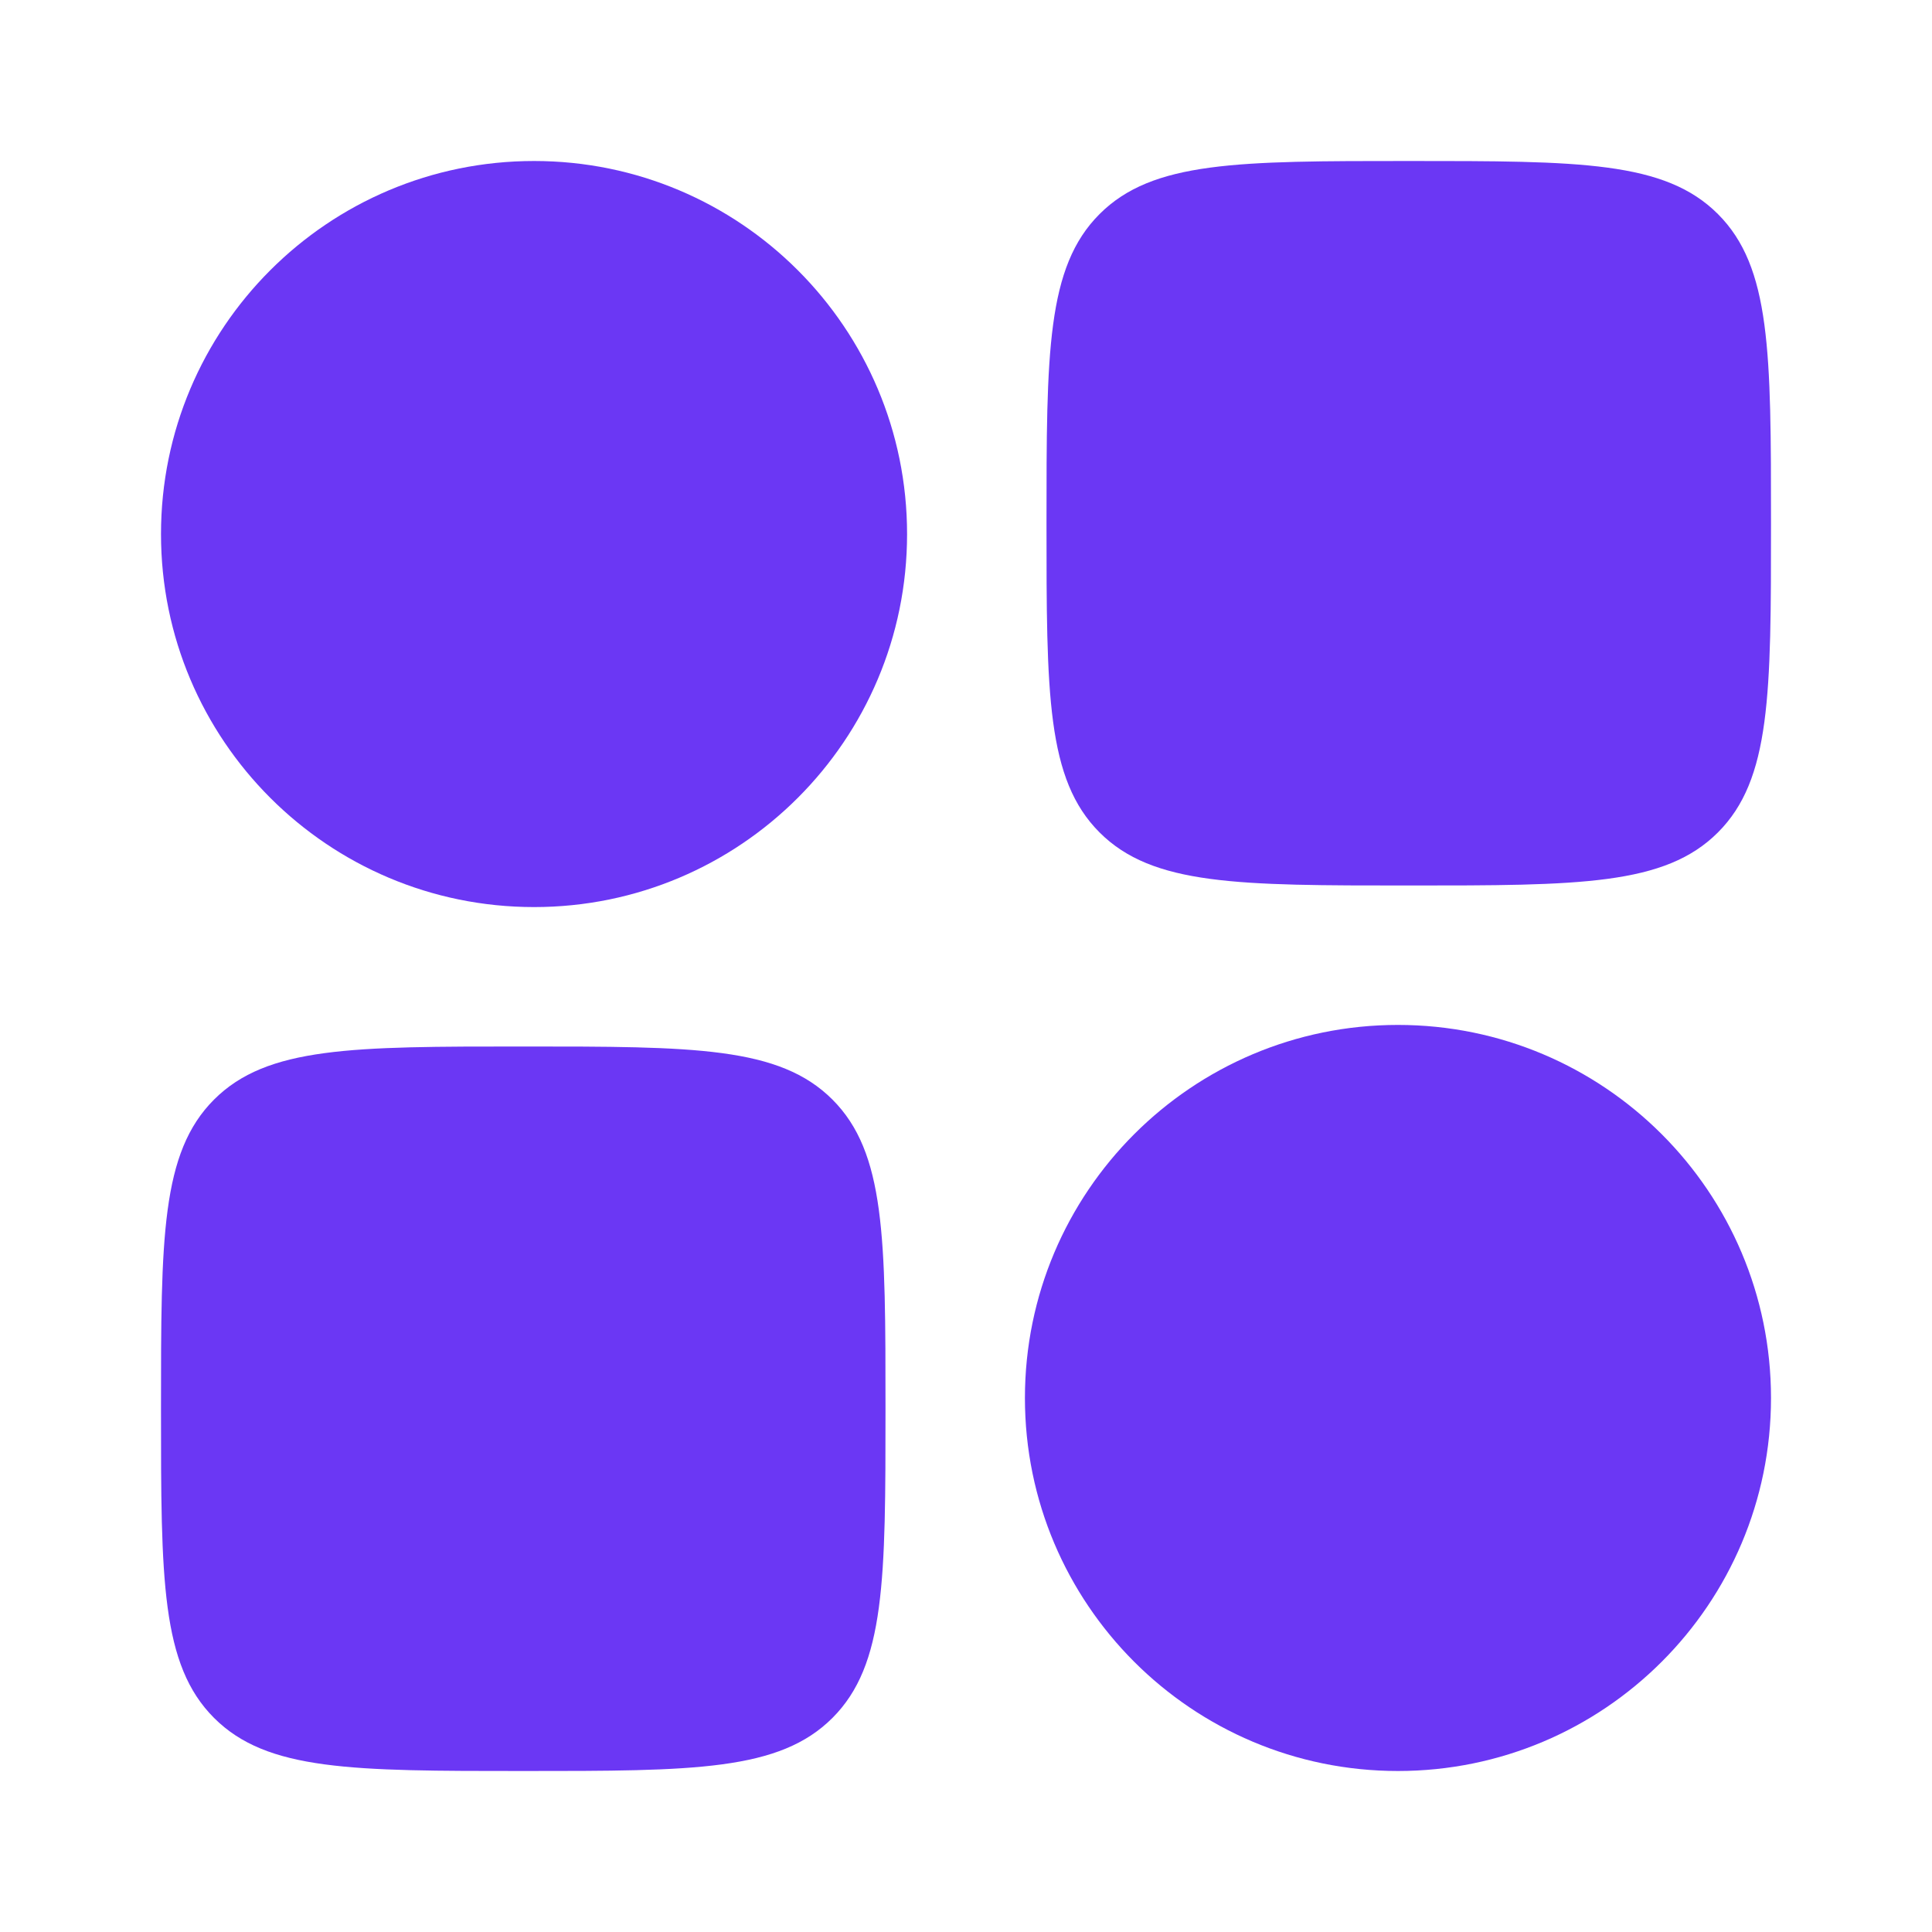
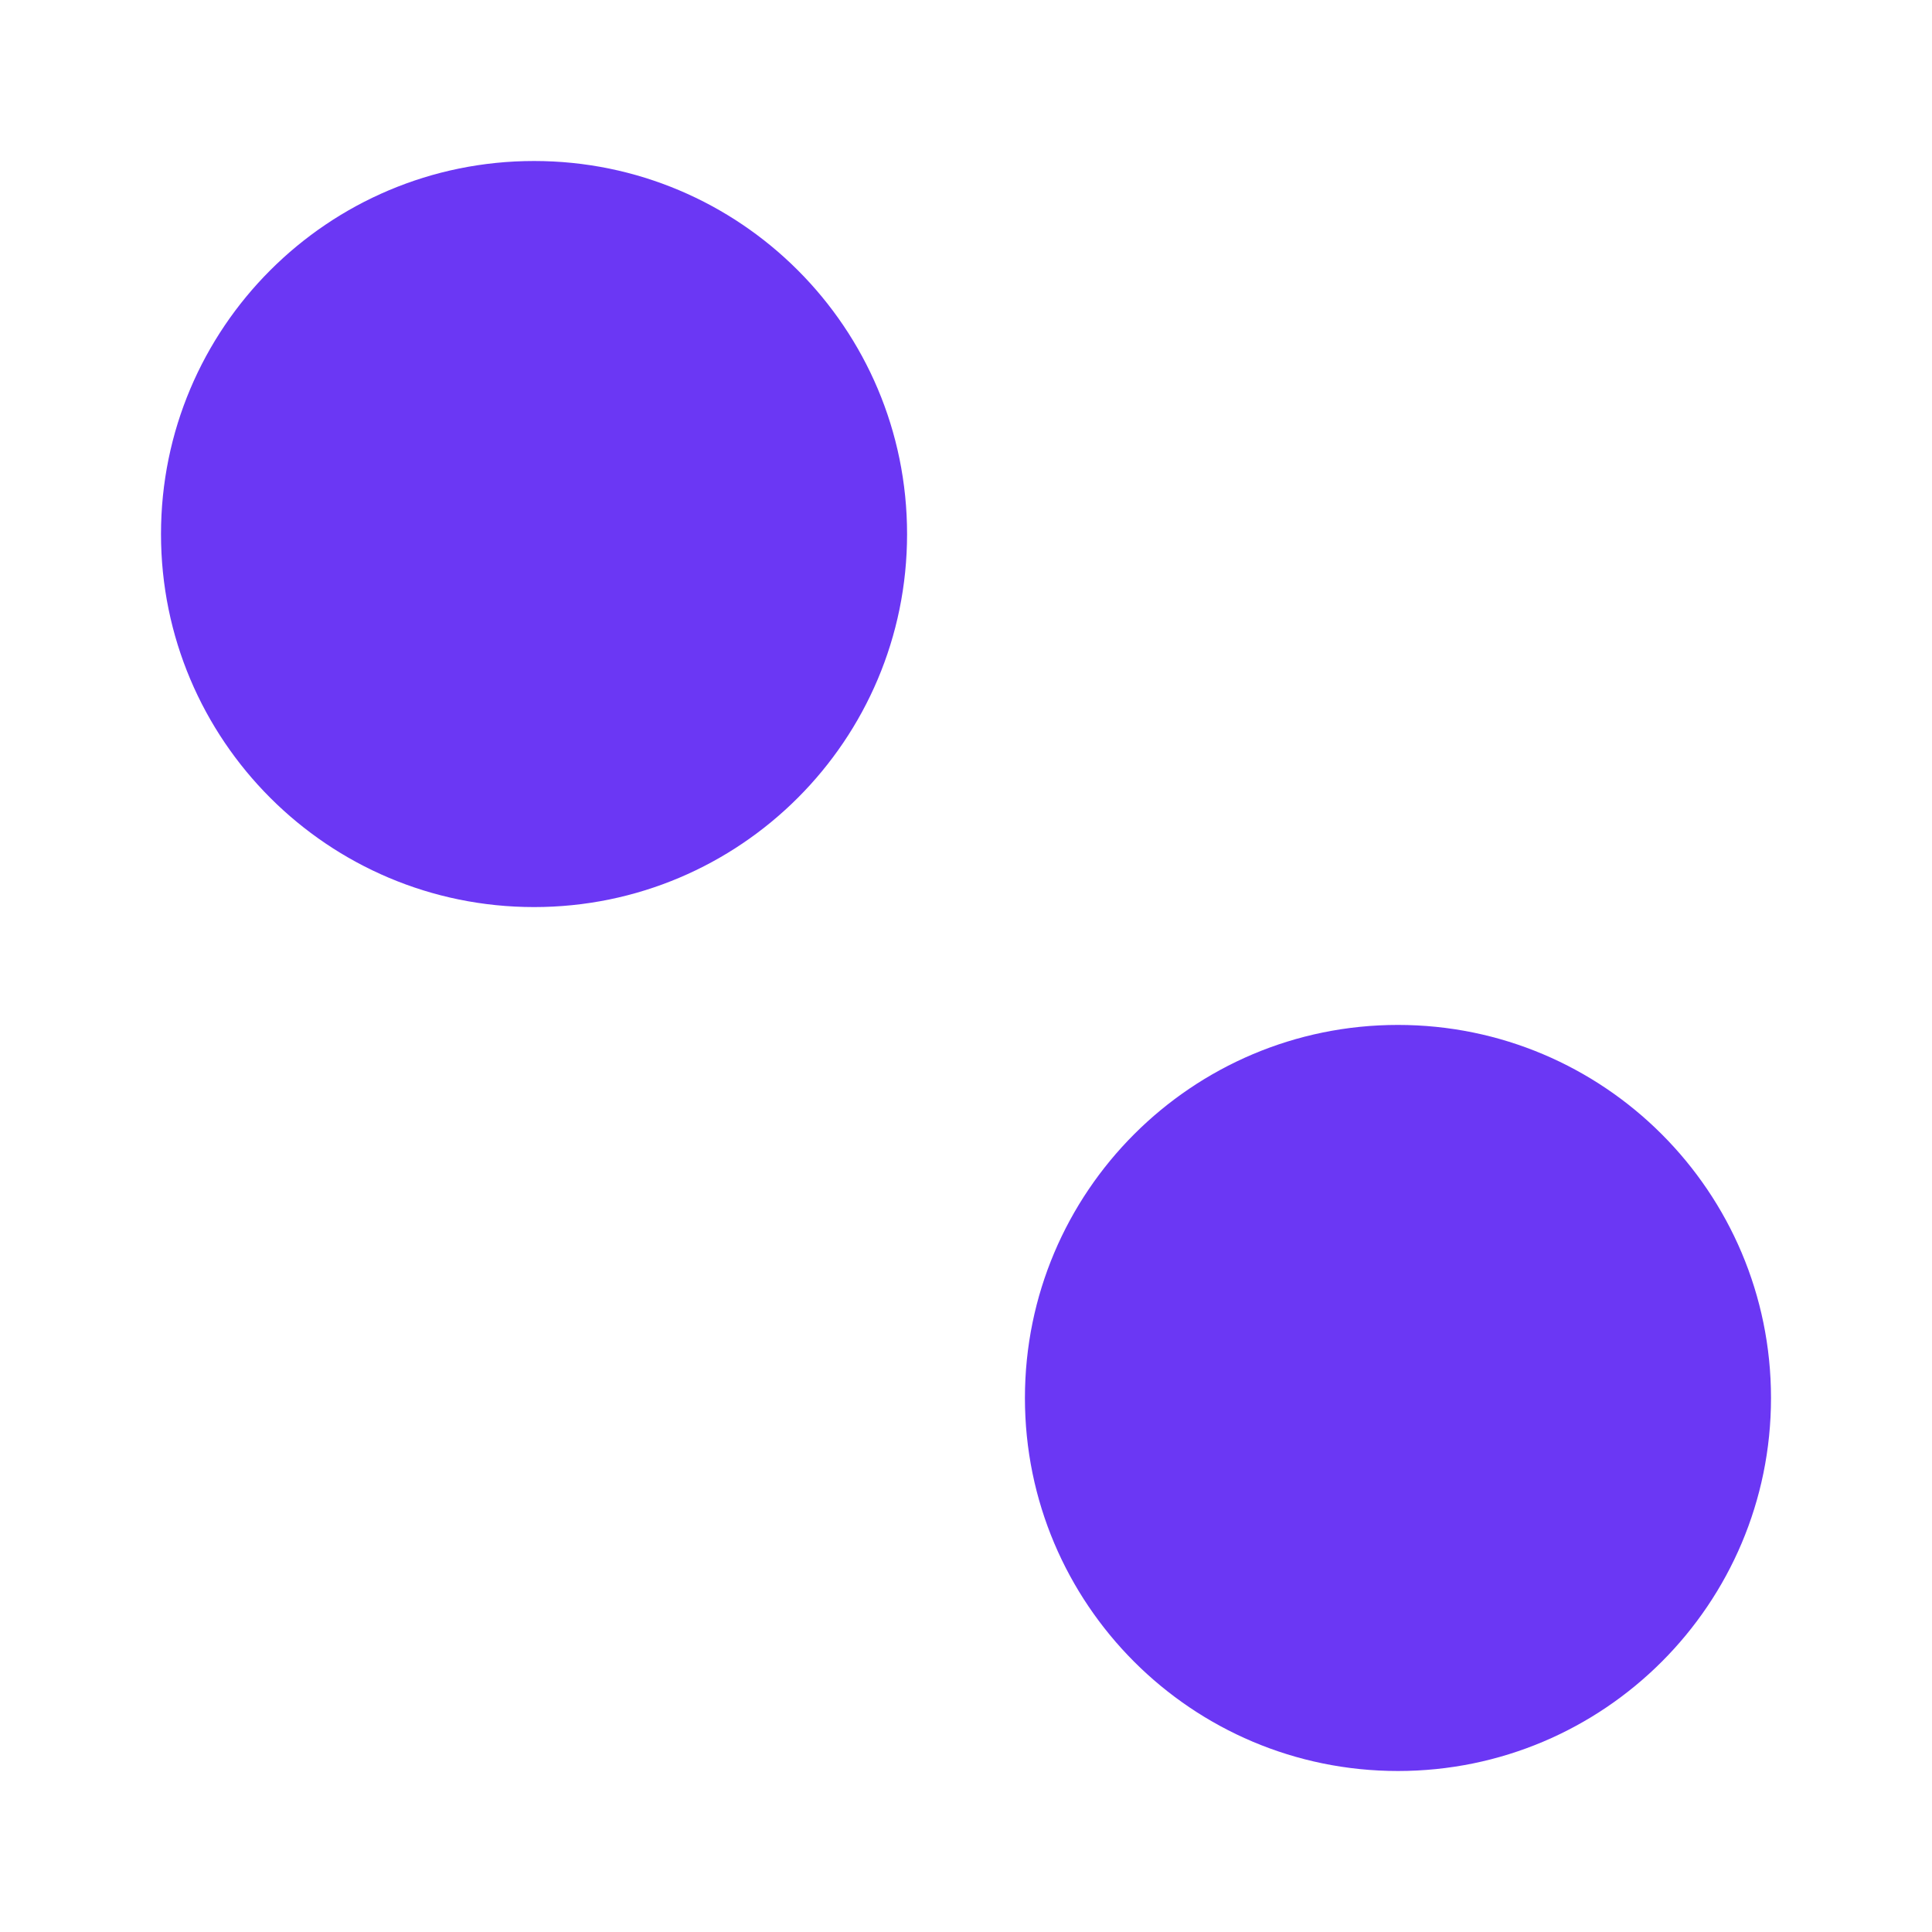
<svg xmlns="http://www.w3.org/2000/svg" width="30" height="30" viewBox="0 0 30 30" fill="none">
  <path fill-rule="evenodd" clip-rule="evenodd" d="M2.5 8.293C2.5 5.093 5.093 2.5 8.293 2.5C11.492 2.5 14.085 5.093 14.085 8.293C14.085 11.492 11.492 14.085 8.293 14.085C5.093 14.085 2.5 11.492 2.5 8.293Z" fill="#6B37F4" />
  <path fill-rule="evenodd" clip-rule="evenodd" d="M15.915 21.708C15.915 18.509 18.508 15.915 21.707 15.915C24.906 15.915 27.5 18.509 27.5 21.708C27.5 24.907 24.906 27.5 21.707 27.5C18.508 27.5 15.915 24.907 15.915 21.708Z" fill="#6B37F4" />
-   <path d="M2.5 21.875C2.5 19.223 2.5 17.898 3.324 17.074C4.148 16.25 5.473 16.25 8.125 16.25C10.777 16.25 12.102 16.25 12.926 17.074C13.75 17.898 13.75 19.223 13.75 21.875C13.75 24.527 13.75 25.852 12.926 26.676C12.102 27.5 10.777 27.5 8.125 27.5C5.473 27.5 4.148 27.5 3.324 26.676C2.5 25.852 2.5 24.527 2.5 21.875Z" fill="#6B37F4" />
-   <path d="M16.25 8.125C16.25 5.473 16.25 4.148 17.074 3.324C17.898 2.5 19.223 2.5 21.875 2.5C24.527 2.5 25.852 2.5 26.676 3.324C27.5 4.148 27.5 5.473 27.5 8.125C27.5 10.777 27.5 12.102 26.676 12.926C25.852 13.75 24.527 13.75 21.875 13.75C19.223 13.75 17.898 13.75 17.074 12.926C16.25 12.102 16.25 10.777 16.25 8.125Z" fill="#6B37F4" />
</svg>